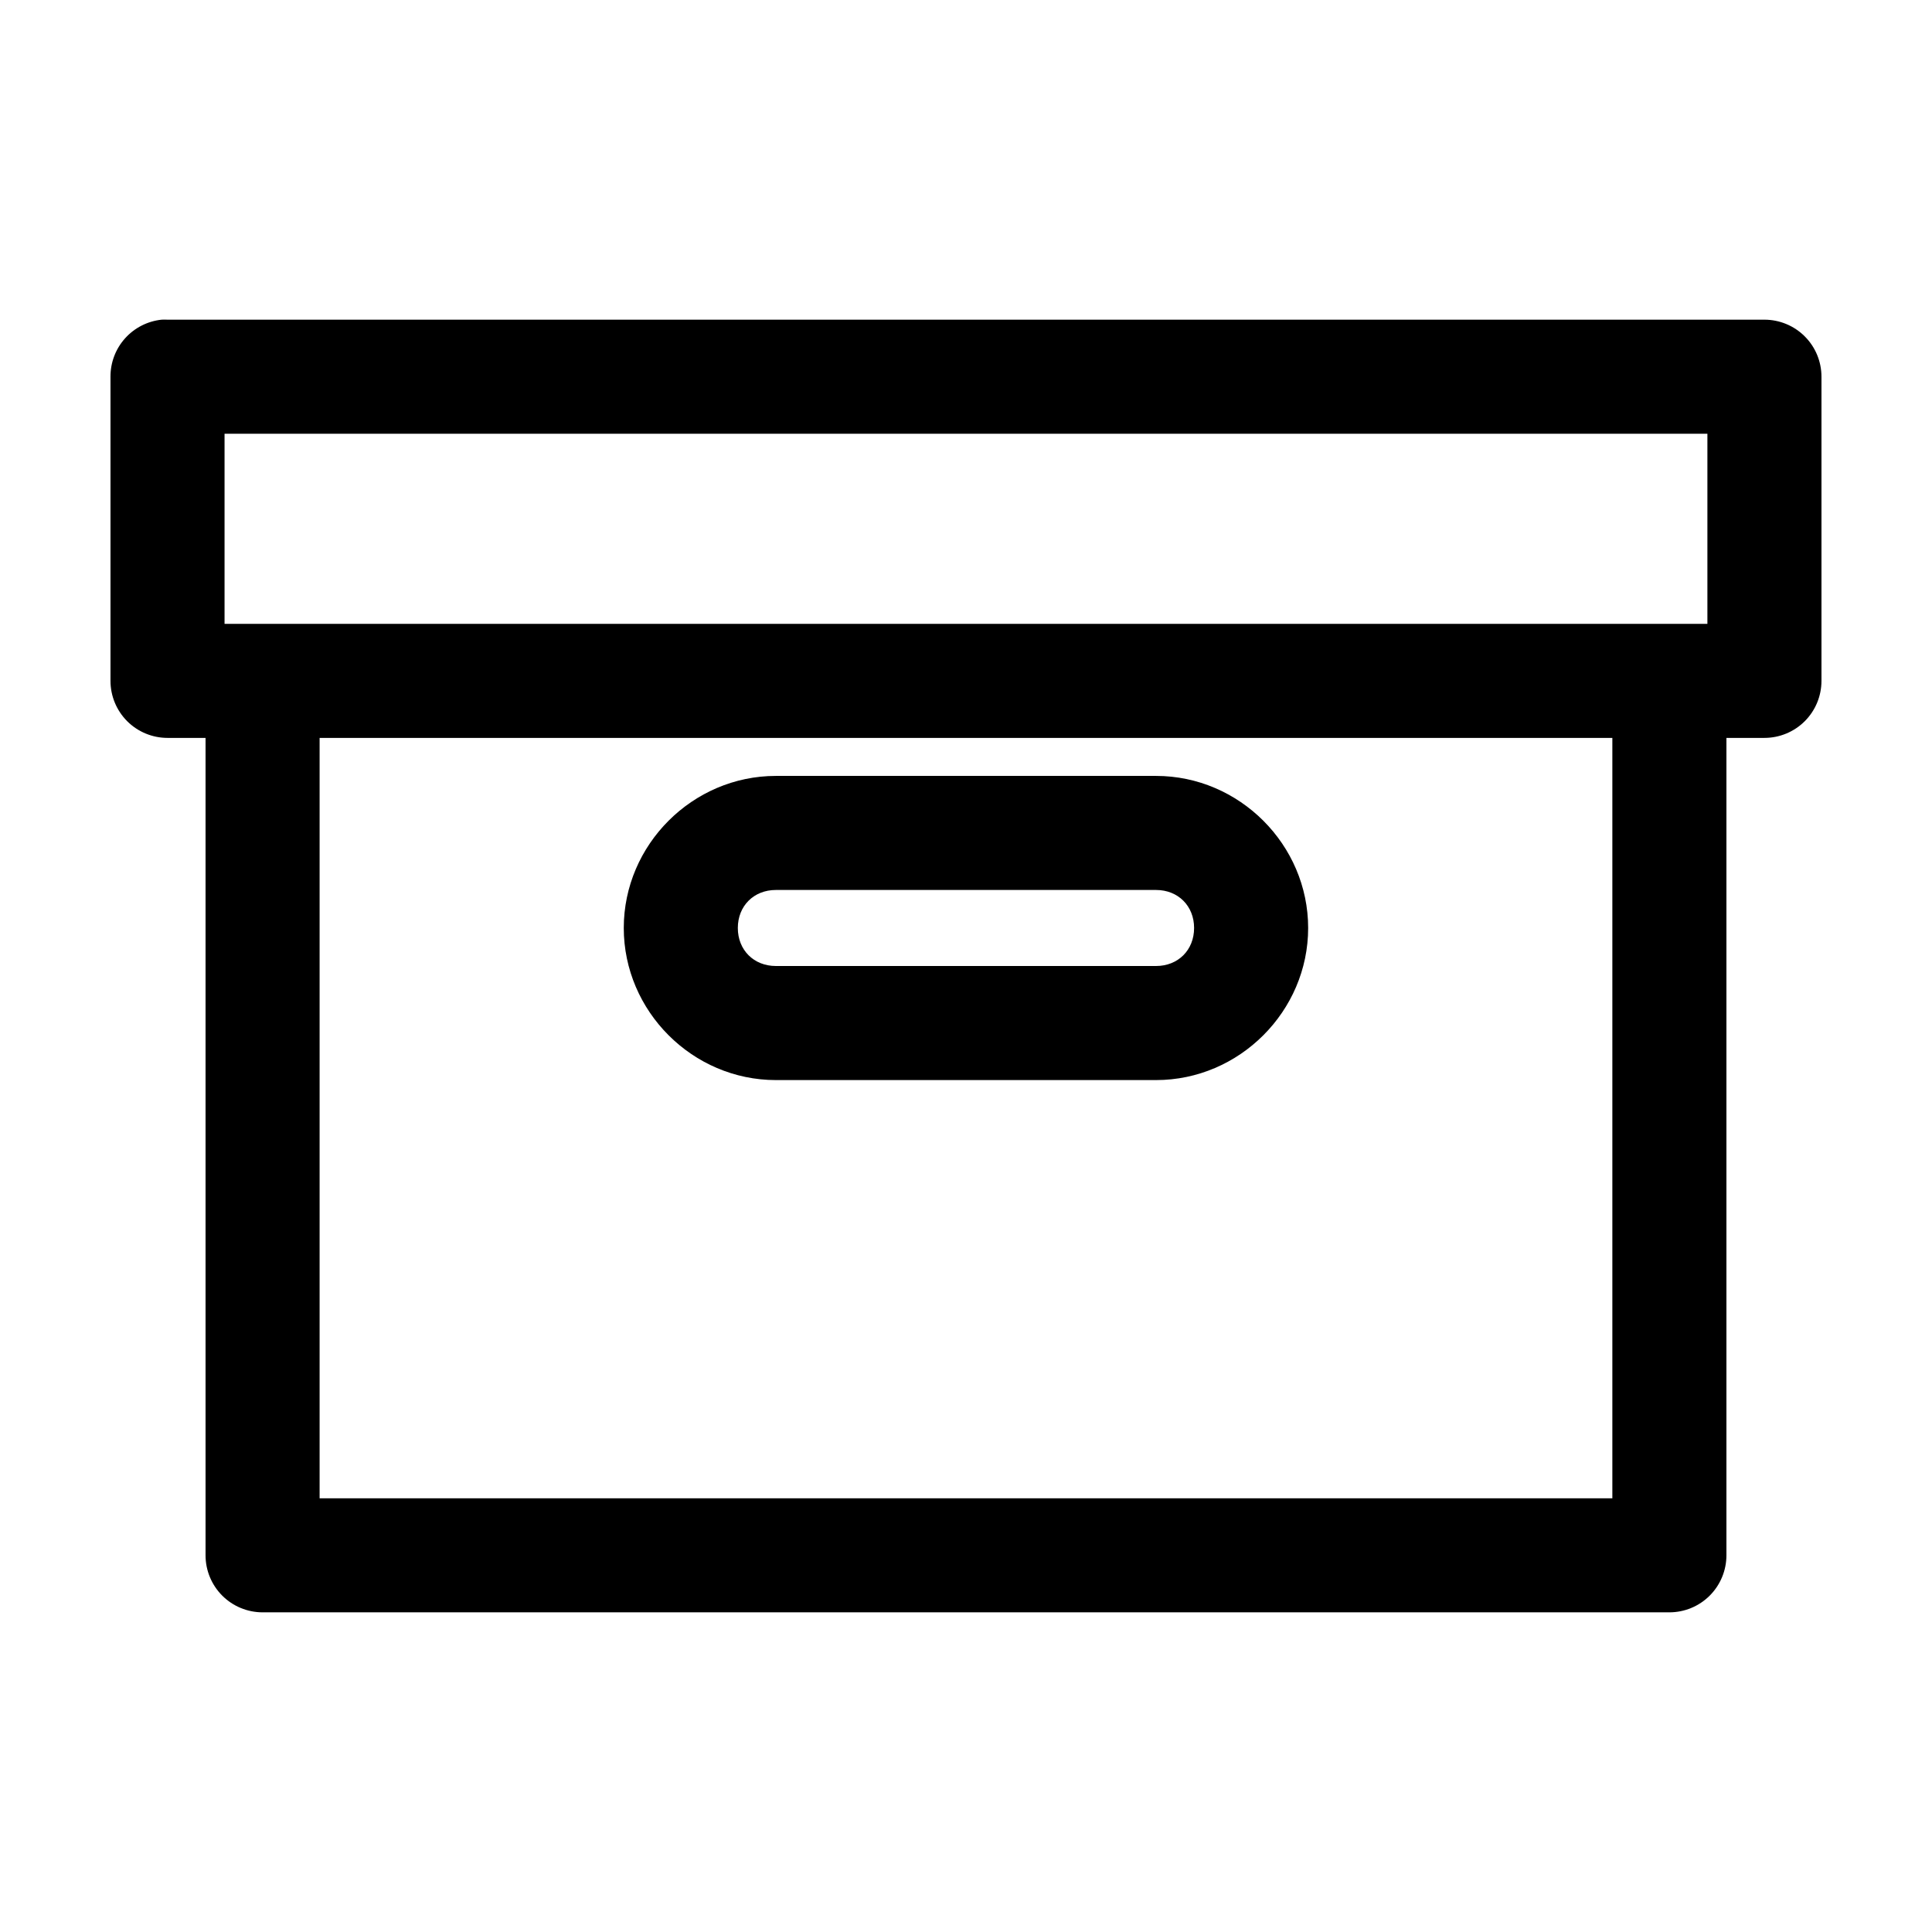
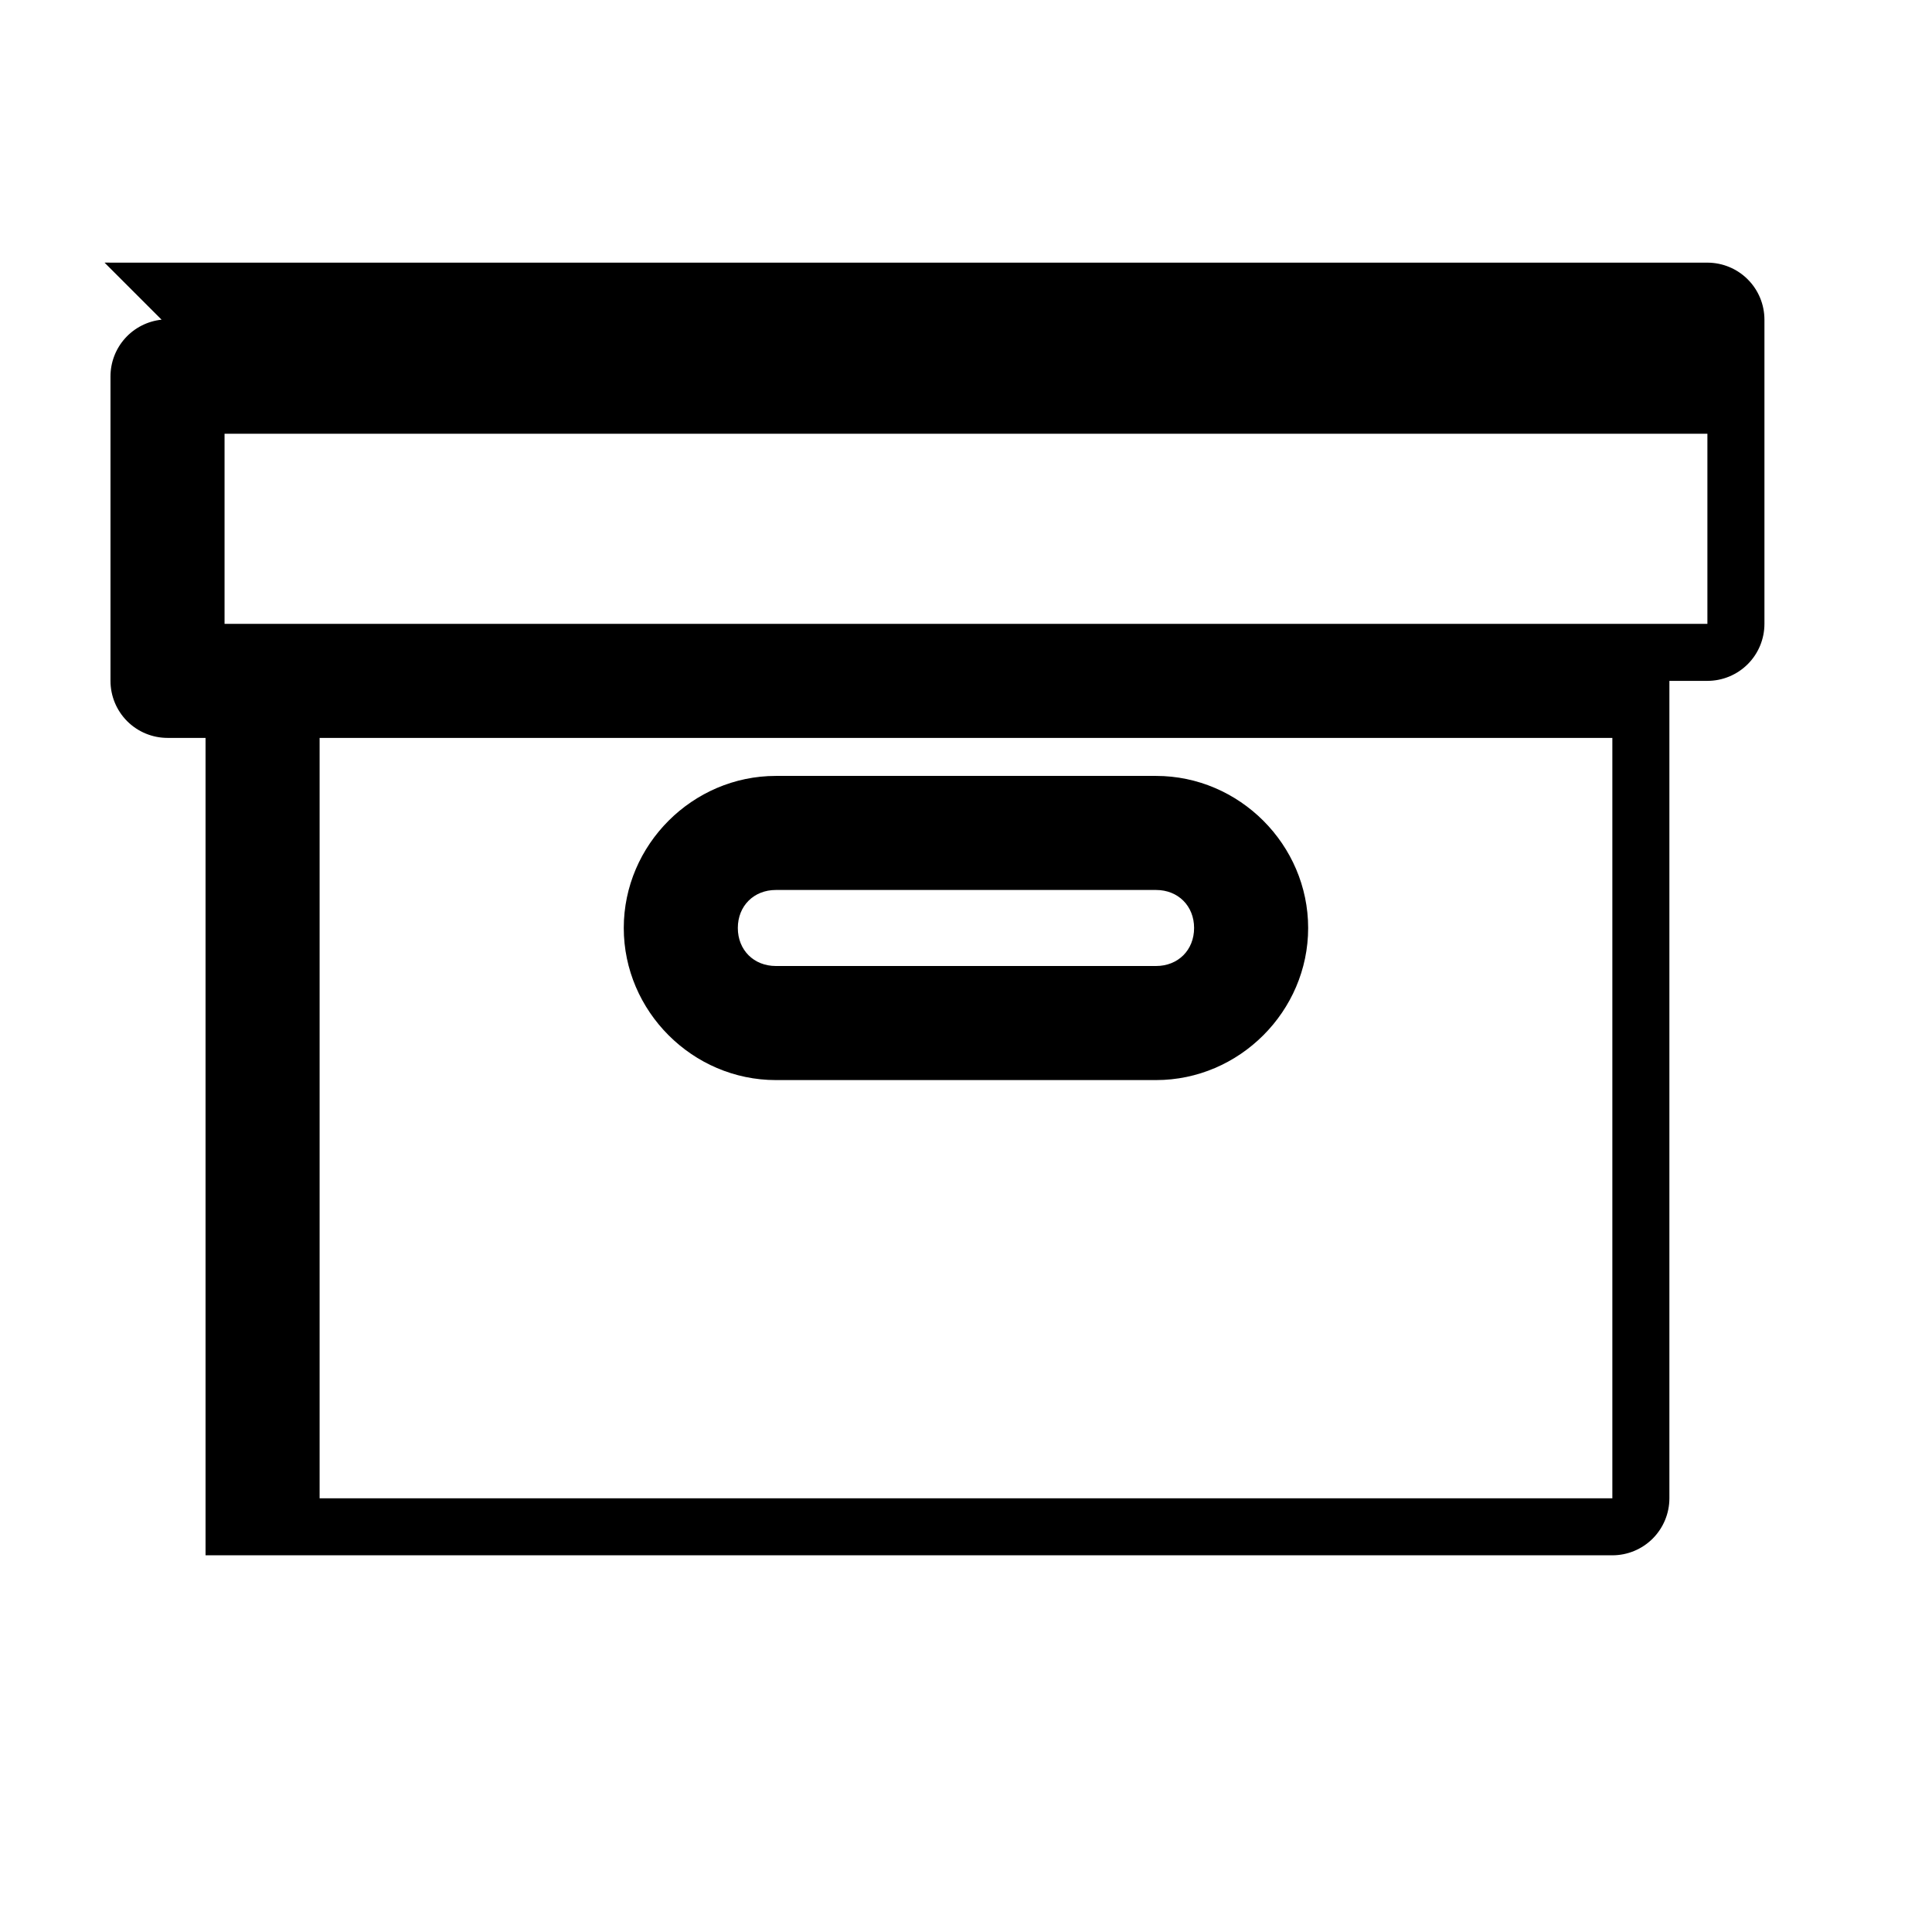
<svg xmlns="http://www.w3.org/2000/svg" fill="#000000" width="800px" height="800px" version="1.1" viewBox="144 144 512 512">
-   <path d="m186.82 228.72c-3.731 0.391-7.18 2.156-9.684 4.949-2.5 2.793-3.875 6.414-3.856 10.164v80.605c0 4.008 1.594 7.852 4.426 10.688 2.836 2.832 6.68 4.426 10.688 4.426h10.078v216.62c0 4.008 1.59 7.852 4.426 10.688 2.836 2.832 6.68 4.426 10.688 4.426h372.82-0.004c4.012 0 7.856-1.594 10.688-4.426 2.836-2.836 4.43-6.68 4.43-10.688v-216.62h10.078-0.004c4.008 0 7.852-1.594 10.688-4.426 2.836-2.836 4.426-6.68 4.426-10.688v-80.605c0-4.008-1.59-7.852-4.426-10.684-2.836-2.836-6.68-4.43-10.688-4.43h-423.2c-0.523-0.027-1.051-0.027-1.574 0zm16.688 30.227h392.97v50.379h-392.97zm25.191 80.605h342.59v201.51h-342.59zm120.91 10.074c-22.066 0-40.305 18.234-40.305 40.301 0 22.066 18.238 40.305 40.305 40.305h100.76c22.066 0 40.305-18.238 40.305-40.305 0-22.066-18.238-40.301-40.305-40.301zm0 30.227h100.76c5.844 0 10.078 4.231 10.078 10.074s-4.234 10.074-10.078 10.074h-100.76c-5.844 0-10.078-4.231-10.078-10.074s4.234-10.074 10.078-10.074z" />
+   <path d="m186.82 228.72c-3.731 0.391-7.18 2.156-9.684 4.949-2.5 2.793-3.875 6.414-3.856 10.164v80.605c0 4.008 1.594 7.852 4.426 10.688 2.836 2.832 6.68 4.426 10.688 4.426h10.078v216.62h372.82-0.004c4.012 0 7.856-1.594 10.688-4.426 2.836-2.836 4.43-6.68 4.43-10.688v-216.62h10.078-0.004c4.008 0 7.852-1.594 10.688-4.426 2.836-2.836 4.426-6.68 4.426-10.688v-80.605c0-4.008-1.59-7.852-4.426-10.684-2.836-2.836-6.68-4.43-10.688-4.43h-423.2c-0.523-0.027-1.051-0.027-1.574 0zm16.688 30.227h392.97v50.379h-392.97zm25.191 80.605h342.59v201.51h-342.59zm120.91 10.074c-22.066 0-40.305 18.234-40.305 40.301 0 22.066 18.238 40.305 40.305 40.305h100.76c22.066 0 40.305-18.238 40.305-40.305 0-22.066-18.238-40.301-40.305-40.301zm0 30.227h100.76c5.844 0 10.078 4.231 10.078 10.074s-4.234 10.074-10.078 10.074h-100.76c-5.844 0-10.078-4.231-10.078-10.074s4.234-10.074 10.078-10.074z" />
</svg>